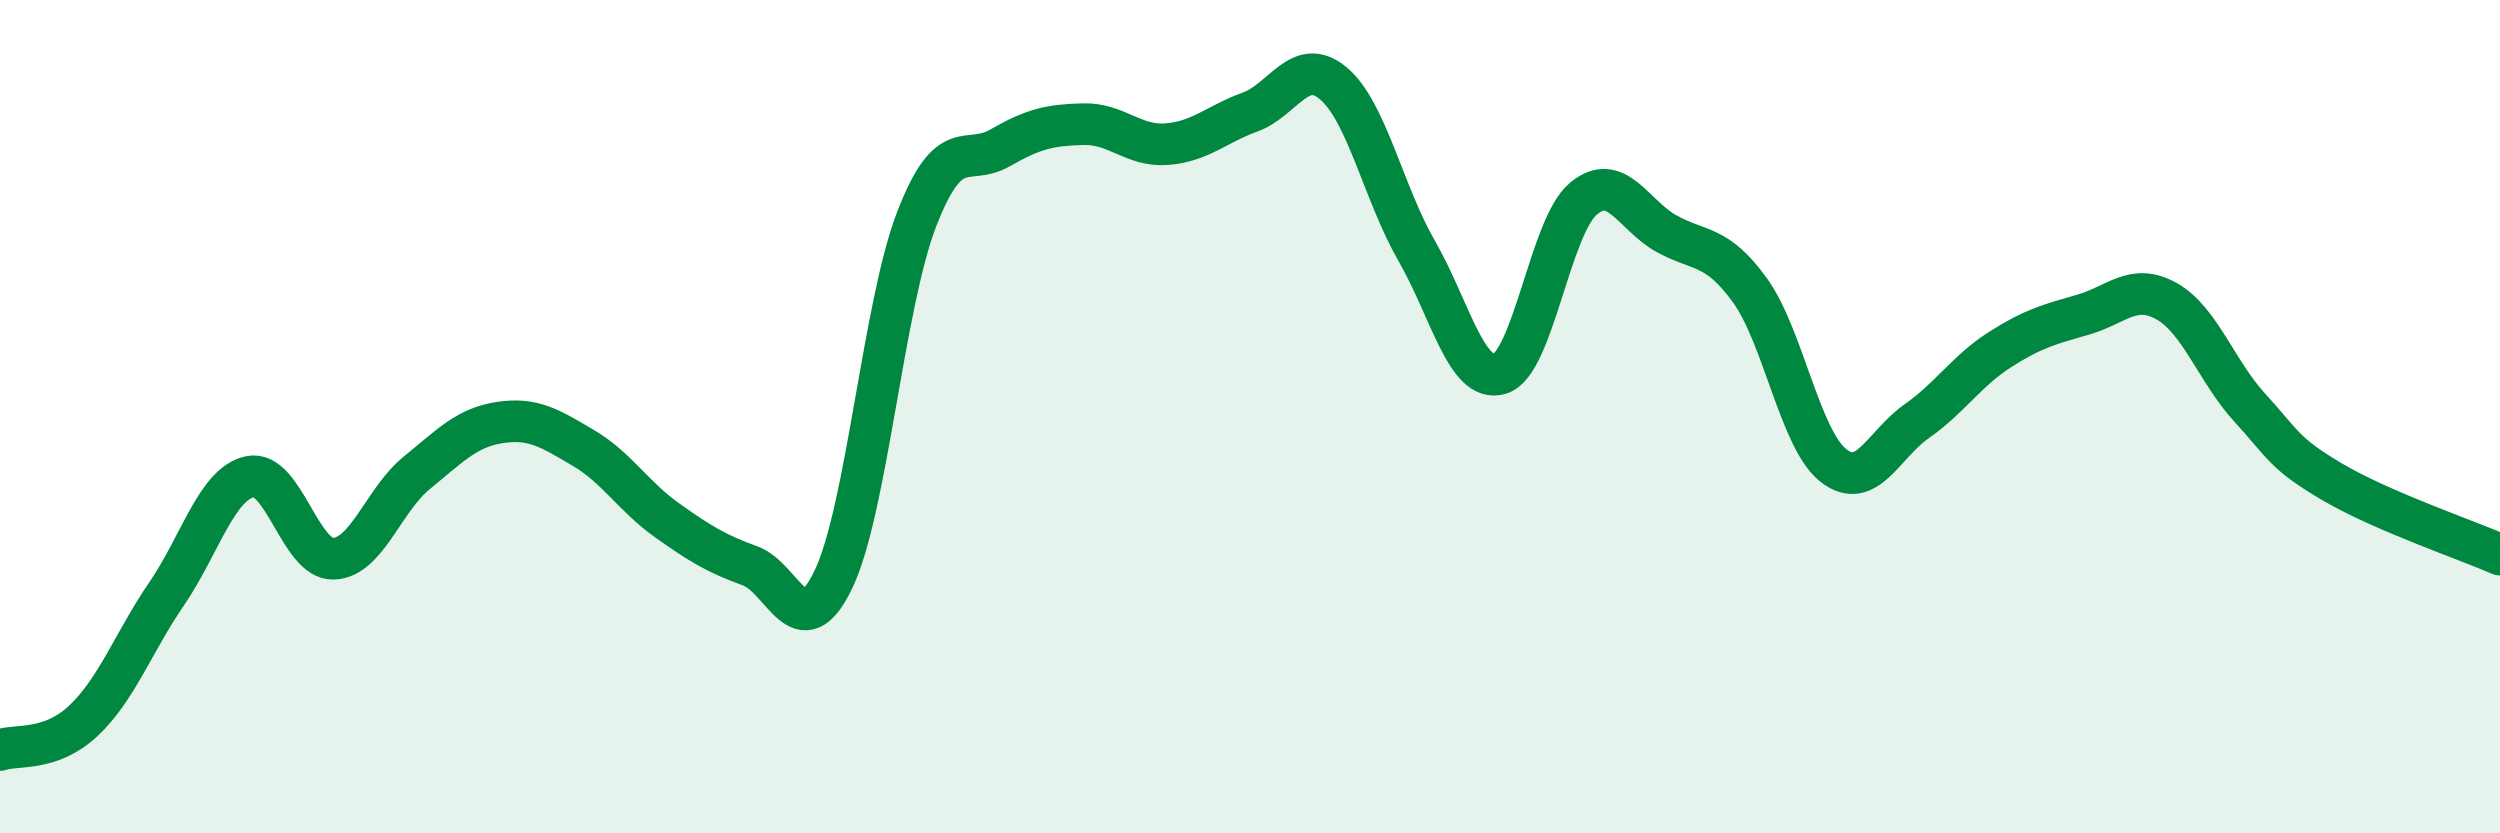
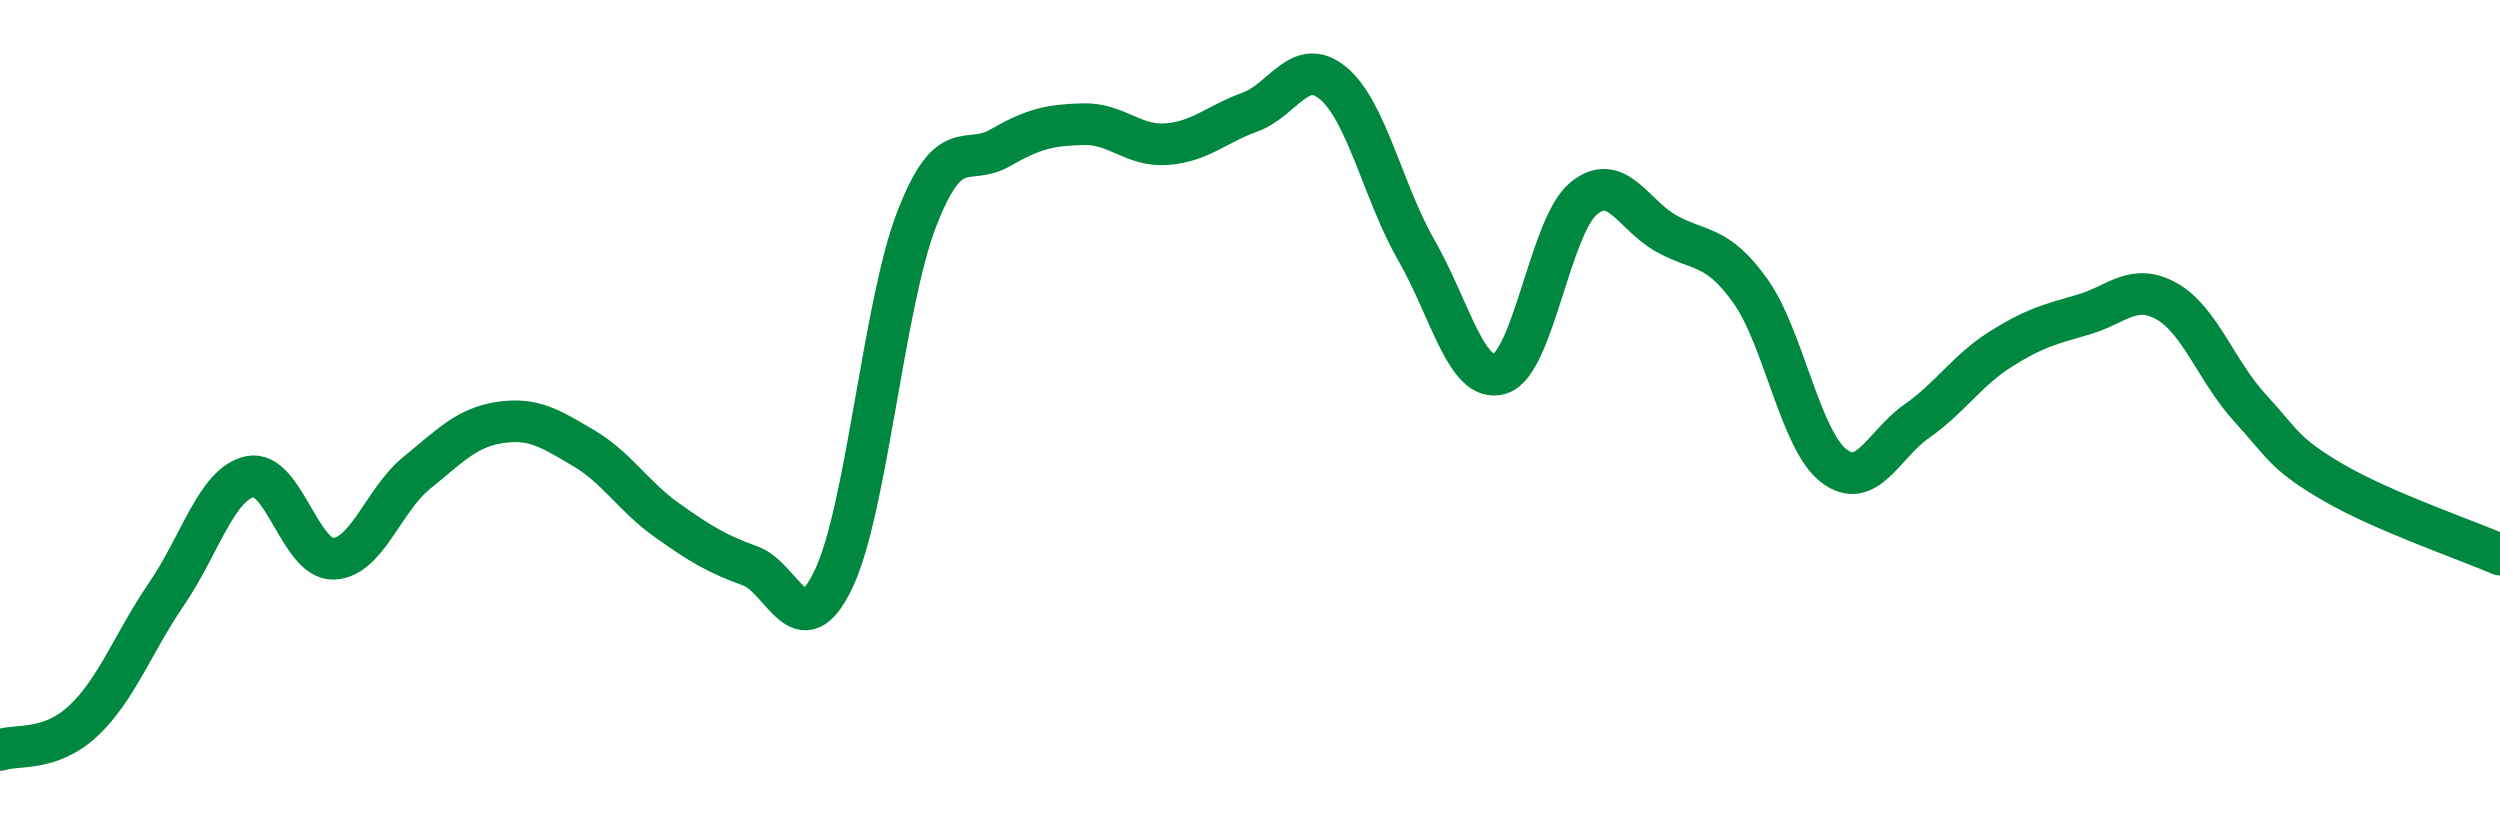
<svg xmlns="http://www.w3.org/2000/svg" width="60" height="20" viewBox="0 0 60 20">
-   <path d="M 0,18 C 0.4,17.86 1.2,18.05 2,17.3 C 2.8,16.55 3.2,15.42 4,14.25 C 4.8,13.08 5.2,11.61 6,11.44 C 6.8,11.27 7.2,13.43 8,13.41 C 8.8,13.39 9.2,12 10,11.35 C 10.8,10.7 11.2,10.26 12,10.14 C 12.8,10.02 13.2,10.28 14,10.75 C 14.8,11.22 15.2,11.91 16,12.48 C 16.8,13.05 17.2,13.29 18,13.58 C 18.8,13.87 19.2,15.57 20,13.91 C 20.8,12.25 21.2,7.33 22,5.26 C 22.8,3.19 23.2,4.01 24,3.55 C 24.8,3.09 25.2,3 26,2.98 C 26.8,2.96 27.2,3.52 28,3.46 C 28.8,3.4 29.2,2.98 30,2.69 C 30.8,2.4 31.2,1.33 32,2 C 32.8,2.67 33.2,4.63 34,6.02 C 34.8,7.41 35.2,9.22 36,8.97 C 36.8,8.72 37.2,5.44 38,4.77 C 38.8,4.1 39.2,5.17 40,5.61 C 40.8,6.05 41.2,5.86 42,6.97 C 42.8,8.08 43.2,10.54 44,11.17 C 44.8,11.8 45.2,10.67 46,10.11 C 46.8,9.55 47.2,8.9 48,8.39 C 48.8,7.88 49.2,7.78 50,7.55 C 50.8,7.32 51.2,6.78 52,7.23 C 52.8,7.68 53.2,8.92 54,9.79 C 54.8,10.66 54.8,10.88 56,11.58 C 57.2,12.28 59.2,12.96 60,13.31L60 20L0 20Z" fill="#008740" opacity="0.1" stroke-linecap="round" stroke-linejoin="round" />
  <path d="M 0,18 C 0.4,17.86 1.2,18.05 2,17.3 C 2.8,16.55 3.2,15.42 4,14.25 C 4.8,13.08 5.2,11.61 6,11.44 C 6.8,11.27 7.2,13.43 8,13.41 C 8.8,13.39 9.2,12 10,11.35 C 10.8,10.7 11.2,10.26 12,10.14 C 12.8,10.02 13.2,10.28 14,10.75 C 14.8,11.22 15.2,11.91 16,12.48 C 16.8,13.05 17.2,13.29 18,13.58 C 18.8,13.87 19.2,15.57 20,13.91 C 20.8,12.25 21.2,7.33 22,5.26 C 22.8,3.19 23.2,4.01 24,3.55 C 24.8,3.09 25.2,3 26,2.98 C 26.8,2.96 27.2,3.52 28,3.46 C 28.8,3.4 29.2,2.98 30,2.69 C 30.8,2.4 31.2,1.33 32,2 C 32.8,2.67 33.2,4.63 34,6.02 C 34.8,7.41 35.2,9.22 36,8.97 C 36.8,8.72 37.2,5.44 38,4.77 C 38.8,4.1 39.2,5.17 40,5.61 C 40.8,6.05 41.2,5.86 42,6.97 C 42.8,8.08 43.2,10.54 44,11.17 C 44.8,11.8 45.2,10.67 46,10.11 C 46.8,9.55 47.2,8.9 48,8.39 C 48.8,7.88 49.2,7.78 50,7.55 C 50.8,7.32 51.2,6.78 52,7.23 C 52.8,7.68 53.2,8.92 54,9.79 C 54.8,10.66 54.8,10.88 56,11.58 C 57.2,12.28 59.2,12.96 60,13.31" stroke="#008740" stroke-width="1" fill="none" stroke-linecap="round" stroke-linejoin="round" />
</svg>